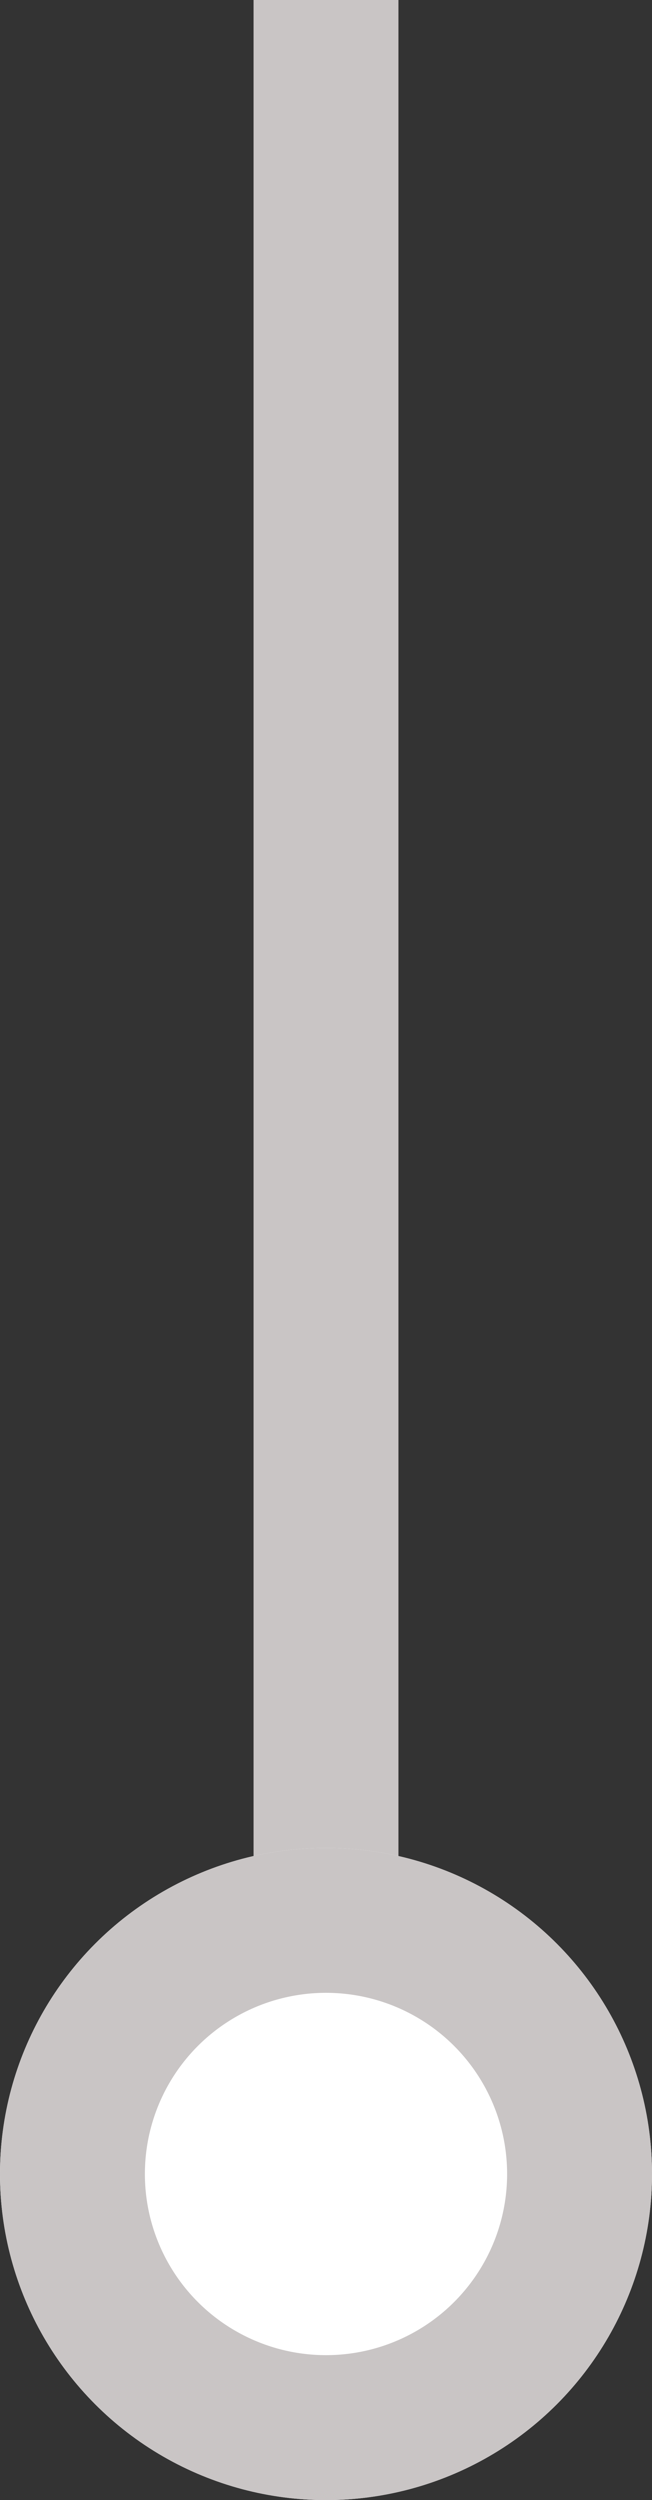
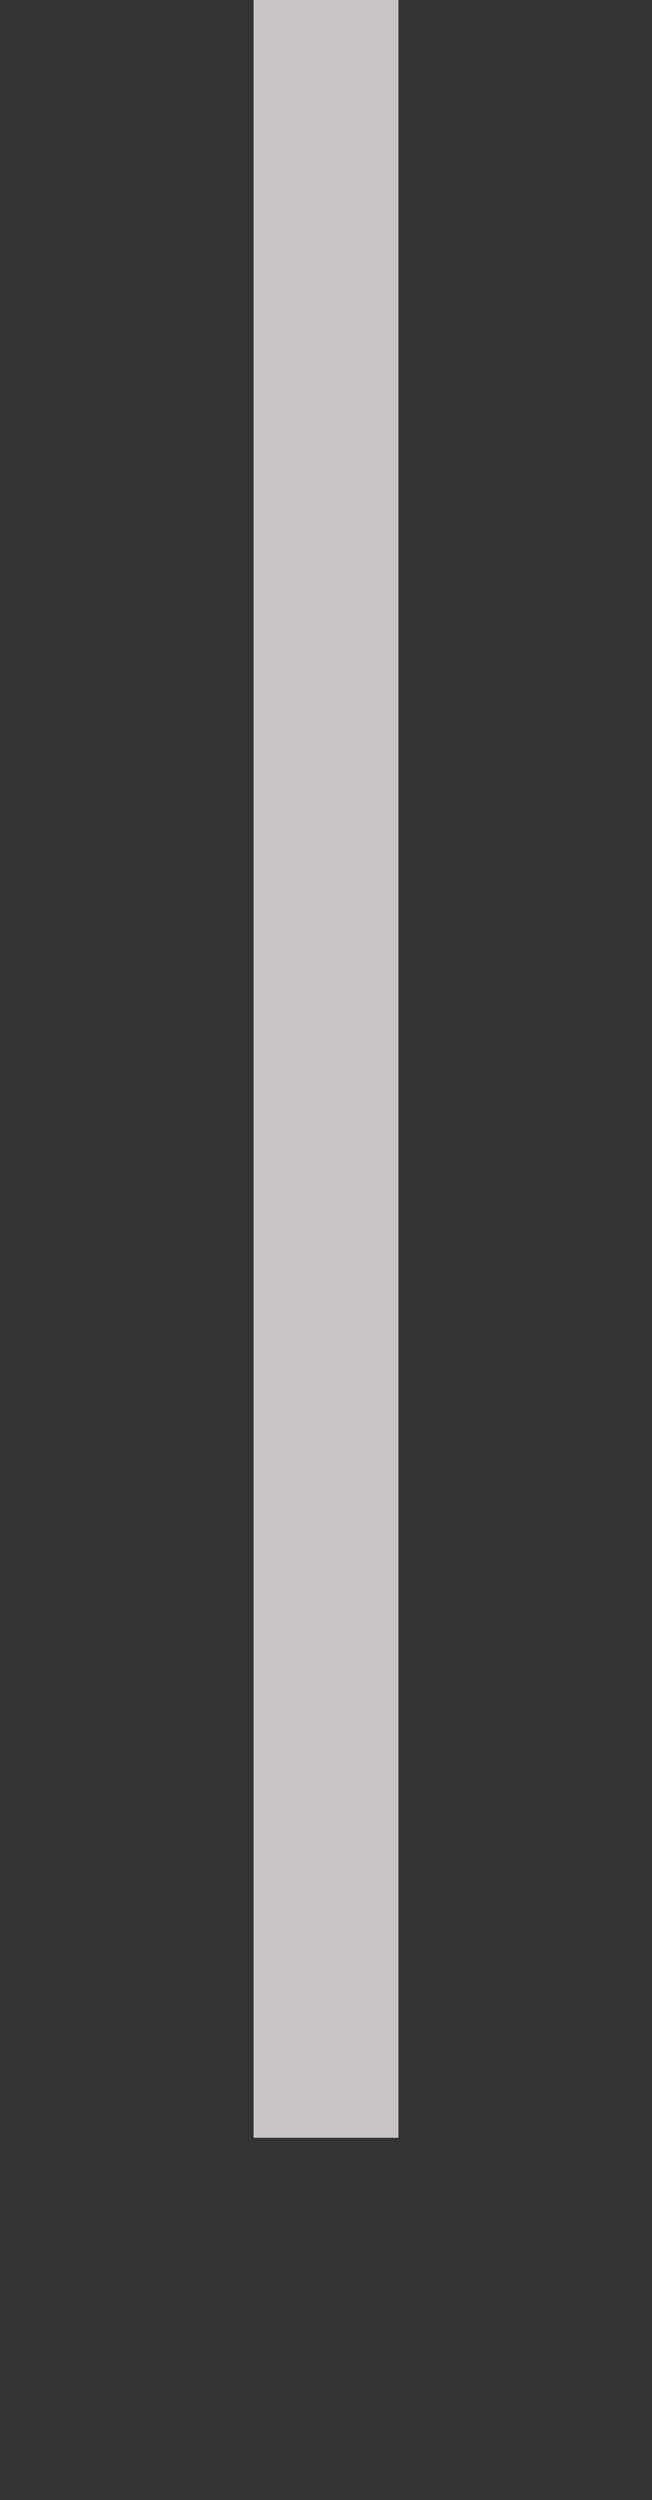
<svg xmlns="http://www.w3.org/2000/svg" width="18" height="69" viewBox="0 0 18 69">
  <rect x="0" y="0" width="18" height="69" fill="#333333" stroke="none" />
  <line id="Line_6" data-name="Line 6" y2="59" transform="translate(9)" fill="none" stroke="#C9C5C5" stroke-width="4" />
  <g id="Ellipse_6" data-name="Ellipse 6" transform="translate(0 51)" fill="#fff" stroke="#C9C5C5" stroke-width="4">
-     <circle cx="9" cy="9" r="9" stroke="none" />
-     <circle cx="9" cy="9" r="7" fill="none" />
-   </g>
+     </g>
</svg>